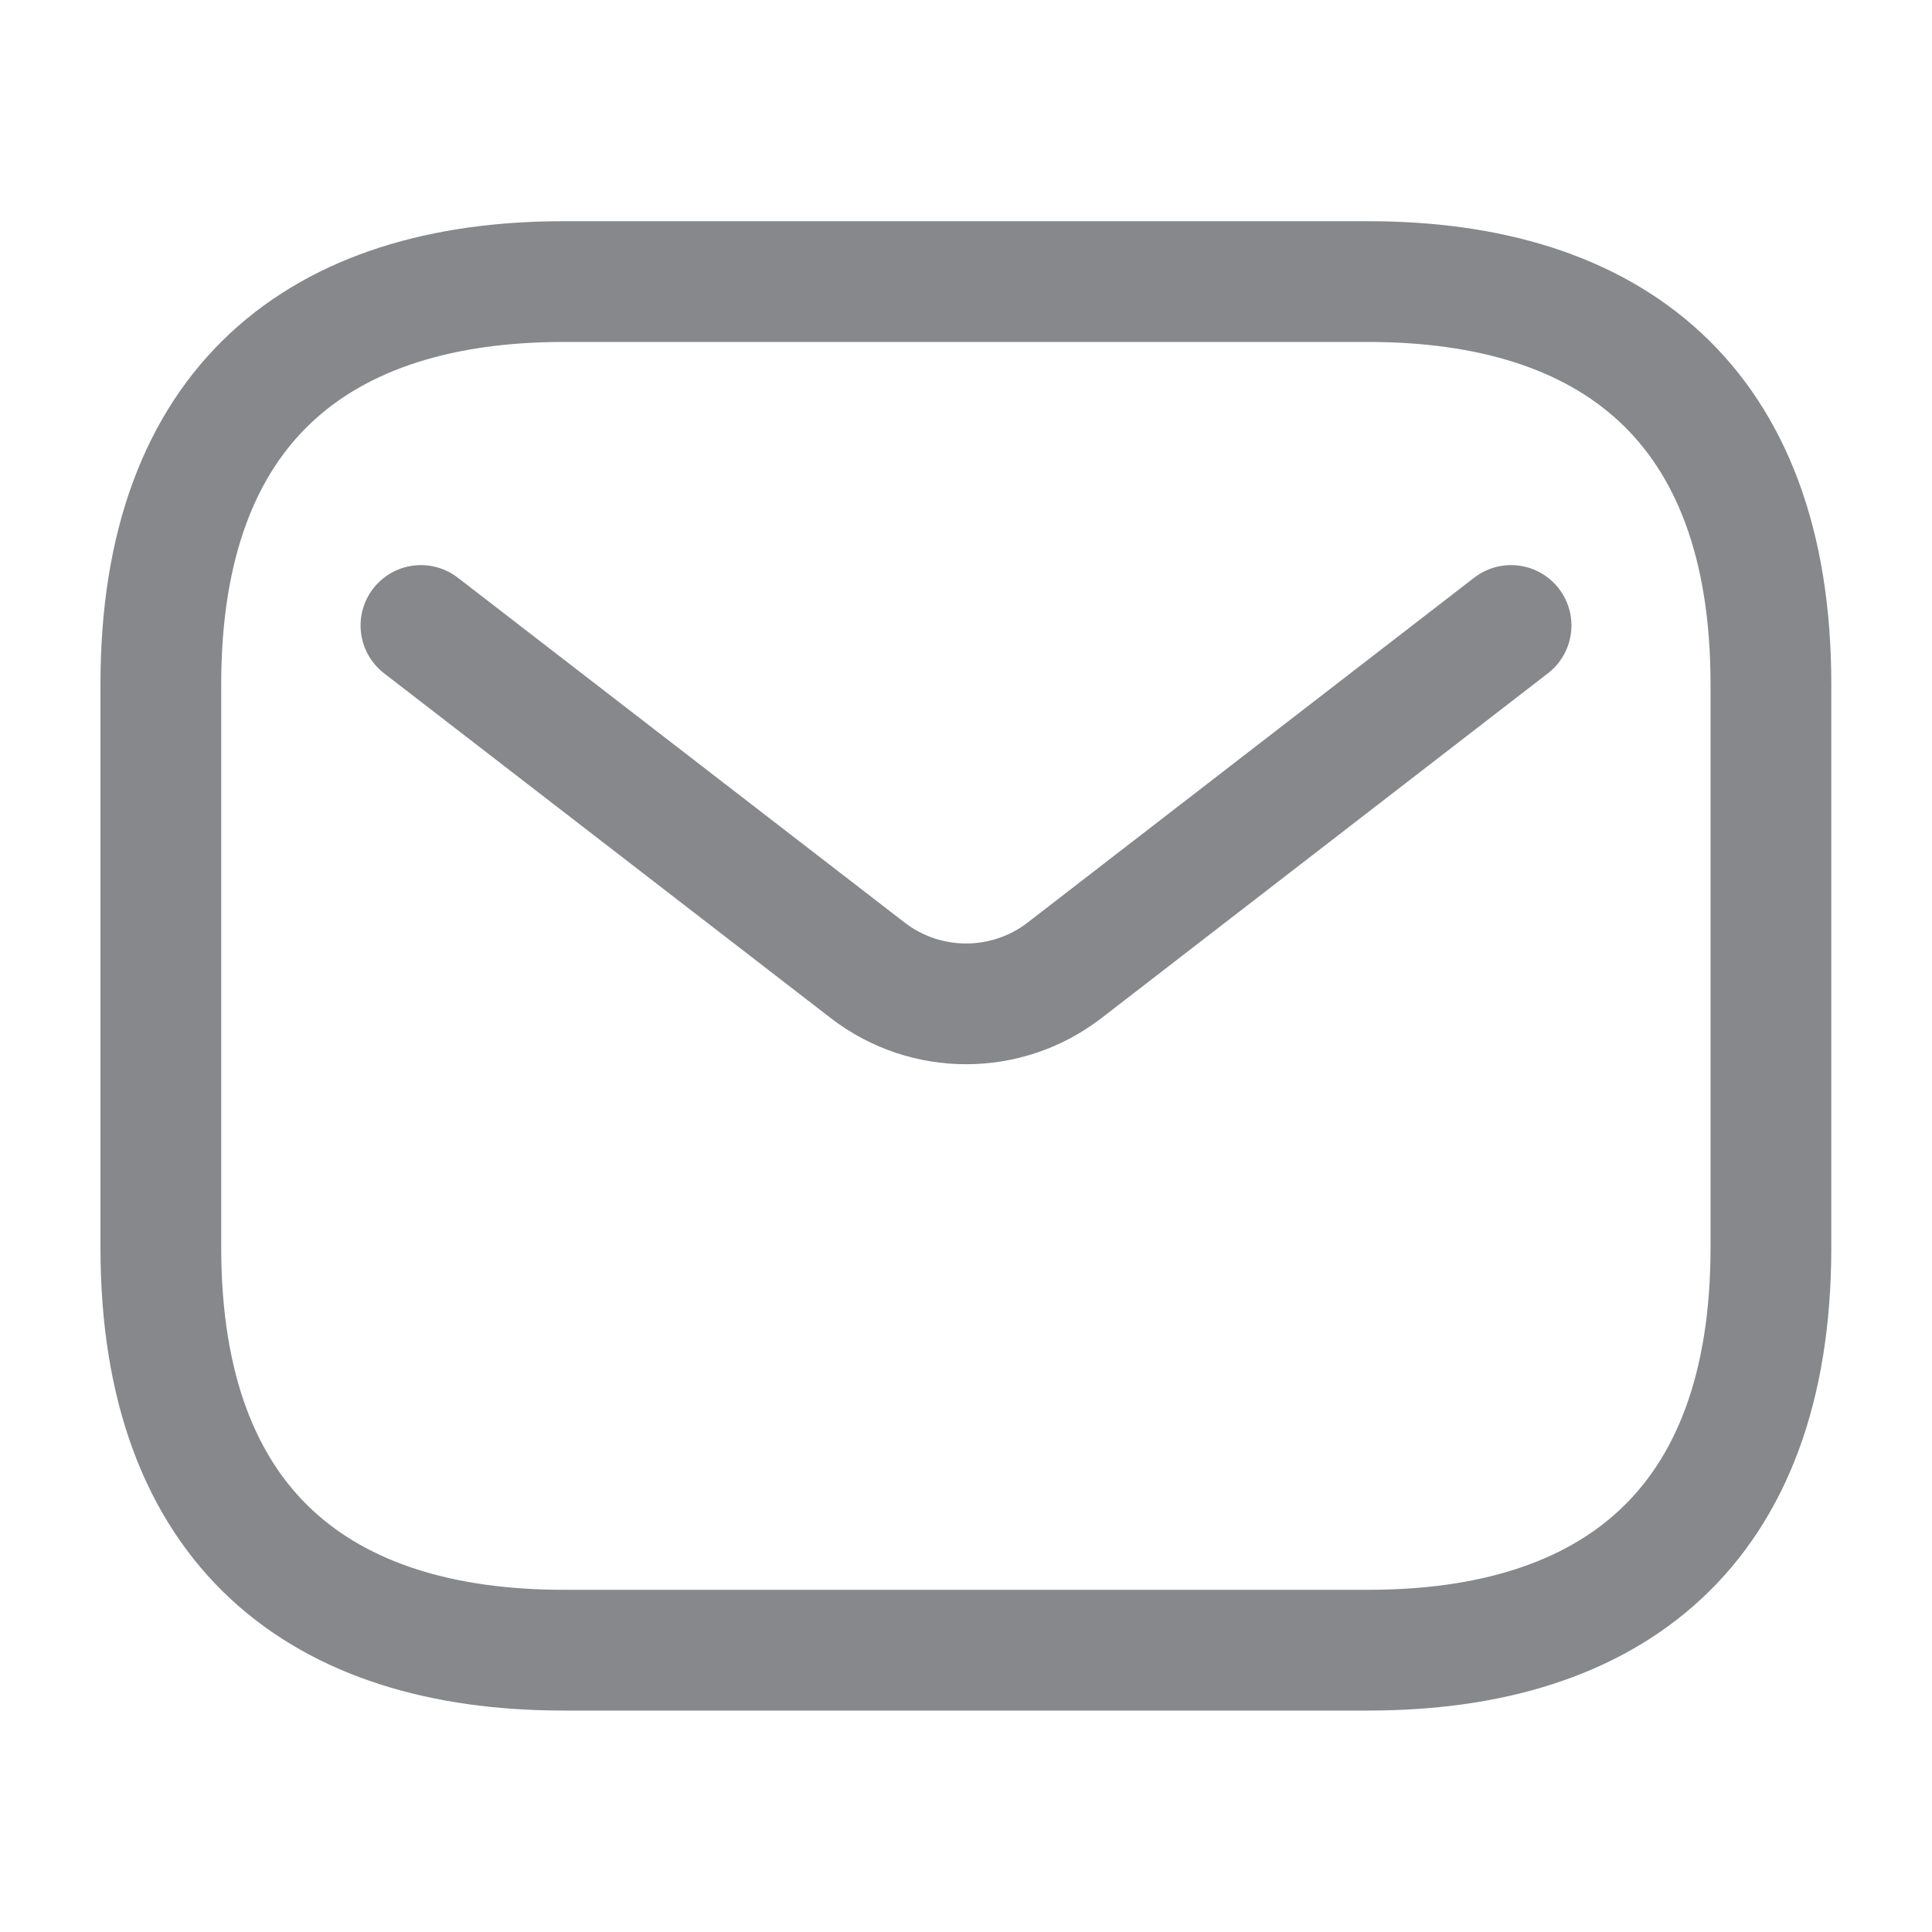
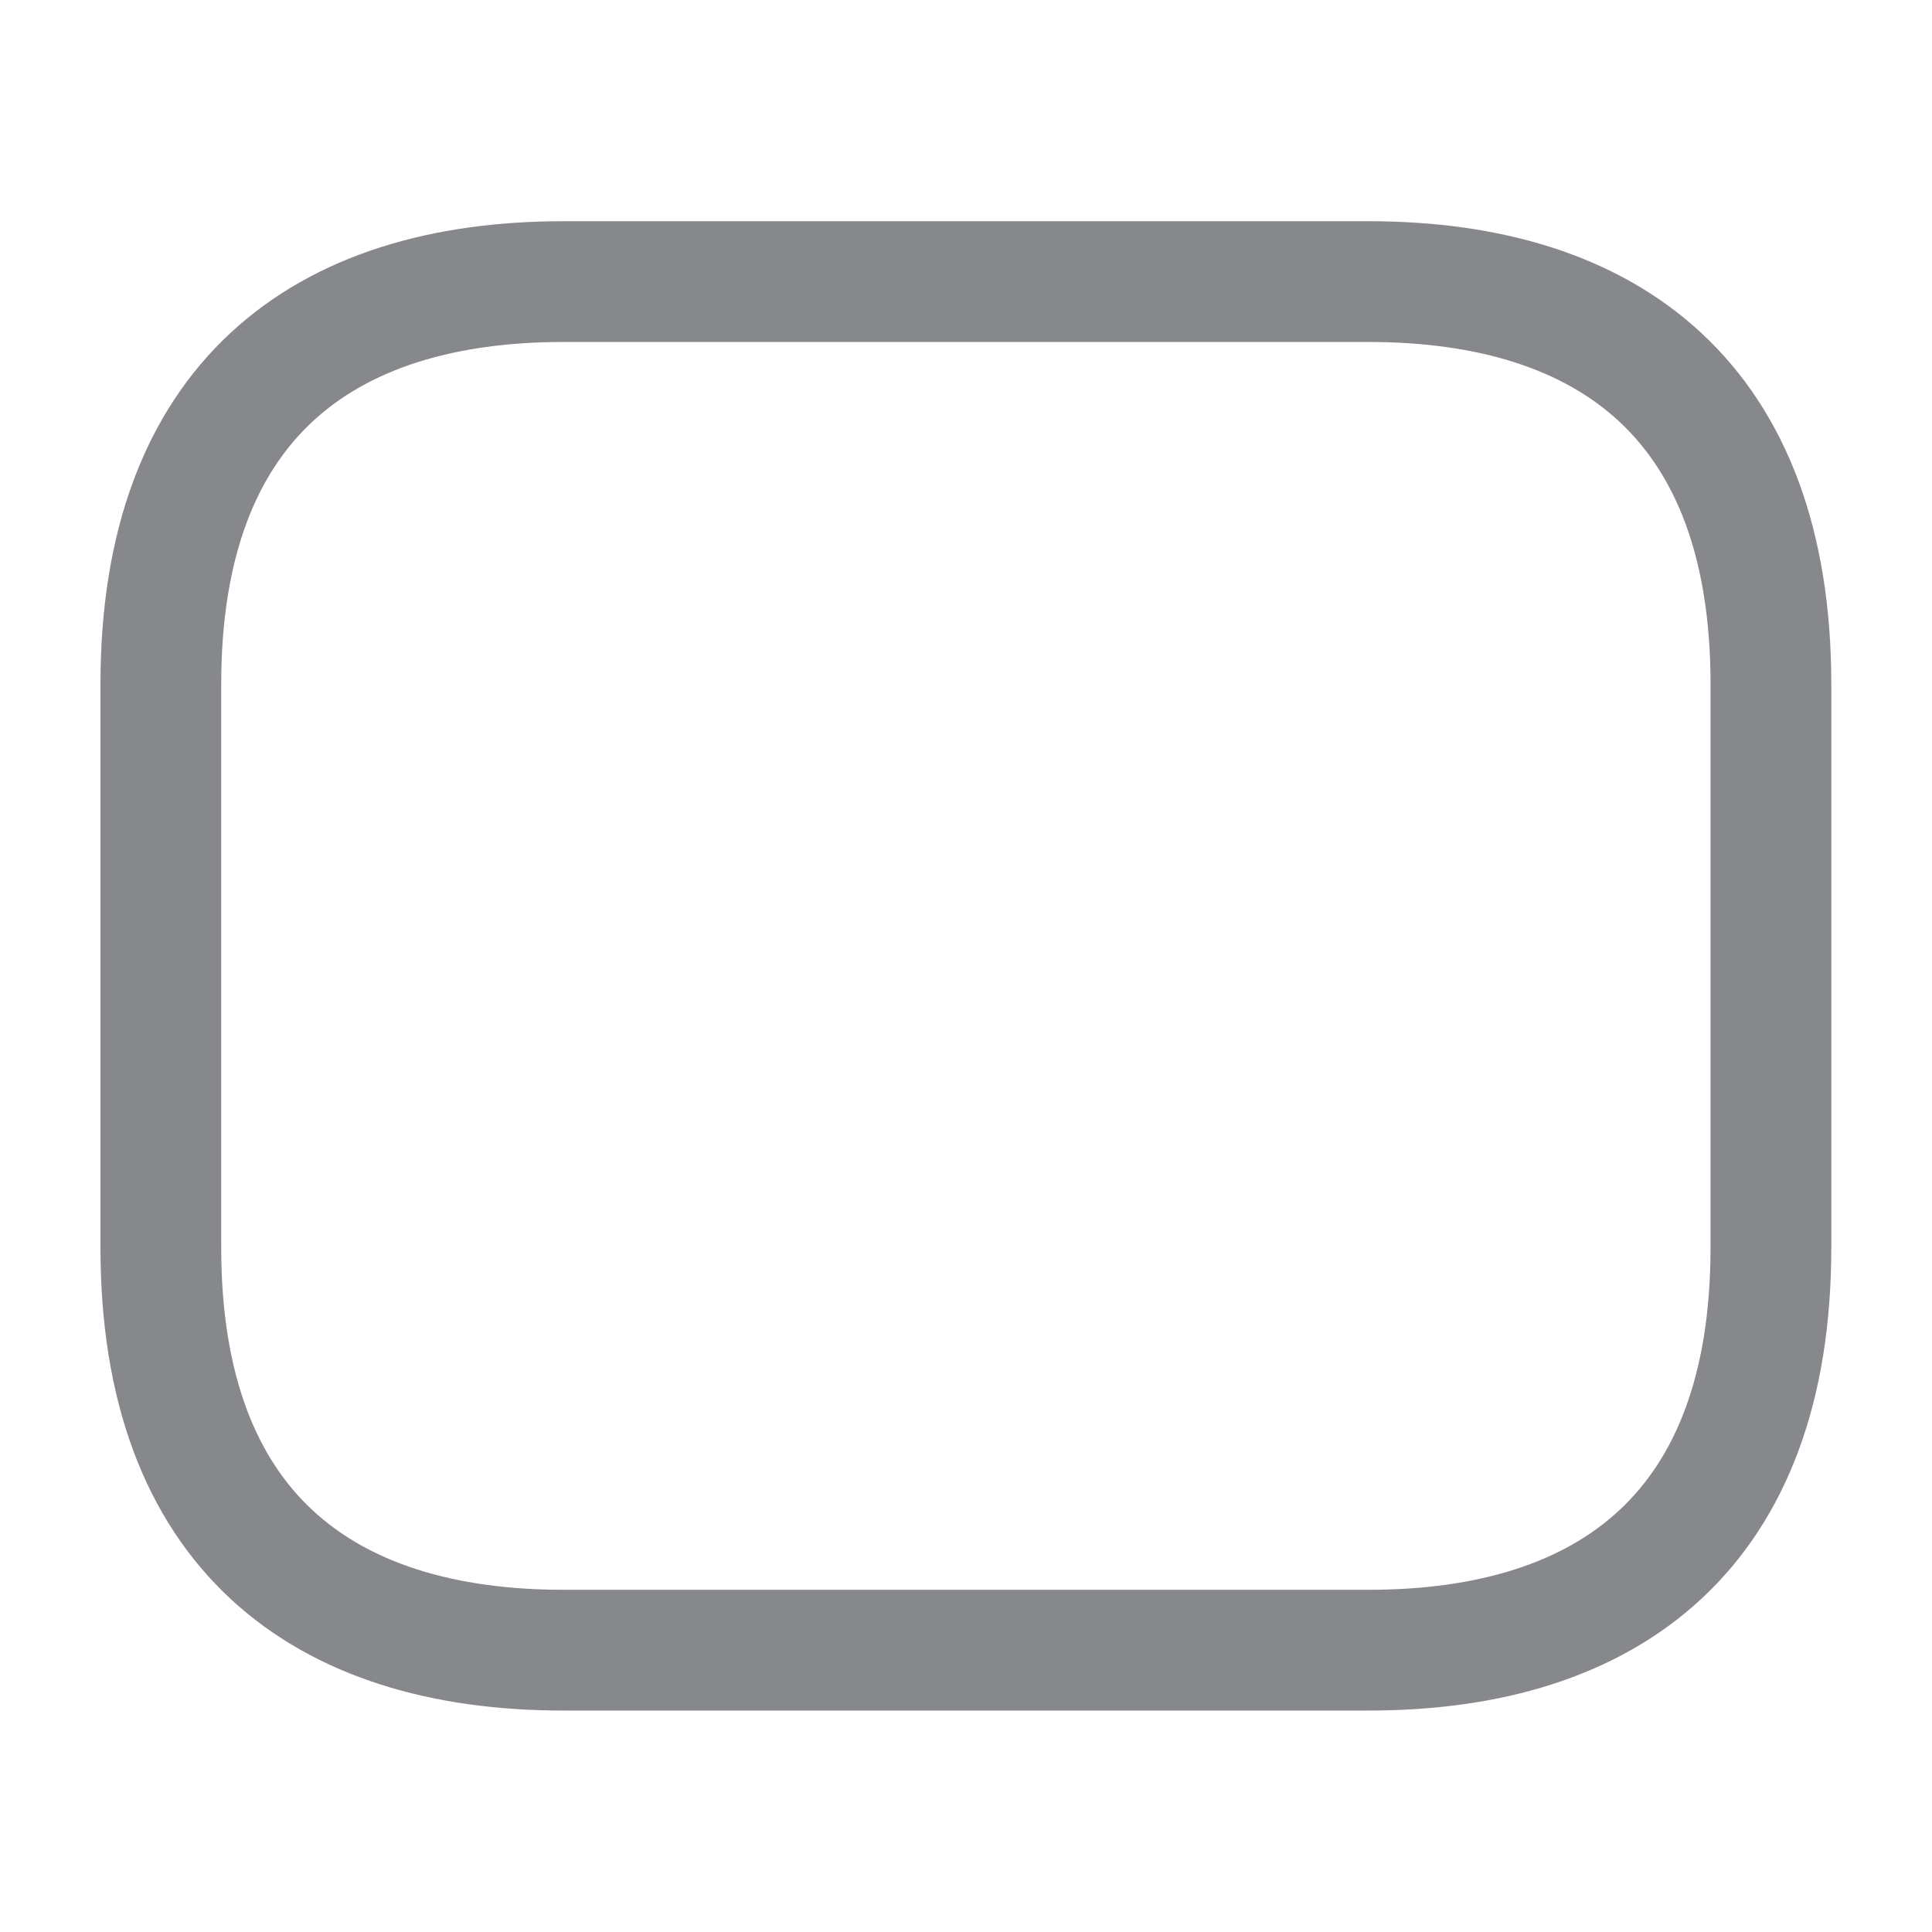
<svg xmlns="http://www.w3.org/2000/svg" version="1.1" id="Layer_1" x="0px" y="0px" viewBox="0 0 800 800" style="enable-background:new 0 0 800 800;" xml:space="preserve">
  <style type="text/css">
	.st0{fill:none;stroke:#86888B;stroke-width:50;stroke-linecap:round;stroke-linejoin:round;stroke-miterlimit:333.333;}
	.st1{fill:none;stroke:#86888B;stroke-width:50;stroke-linecap:round;stroke-miterlimit:133.333;}
</style>
  <g id="style_x3D_linear">
    <g id="email">
      <path id="vector" class="st0" d="M566.7,683.3H233.3c-100,0-166.7-50-166.7-166.7V283.3c0-116.7,66.7-166.7,166.7-166.7h333.3    c100,0,166.7,50,166.7,166.7v233.3C733.3,633.3,666.7,683.3,566.7,683.3z" />
-       <path id="vector_2" class="st1" d="M625.7,259L440.8,401.8c-24,18.5-57.5,18.5-81.5,0L174.3,259" />
    </g>
  </g>
</svg>